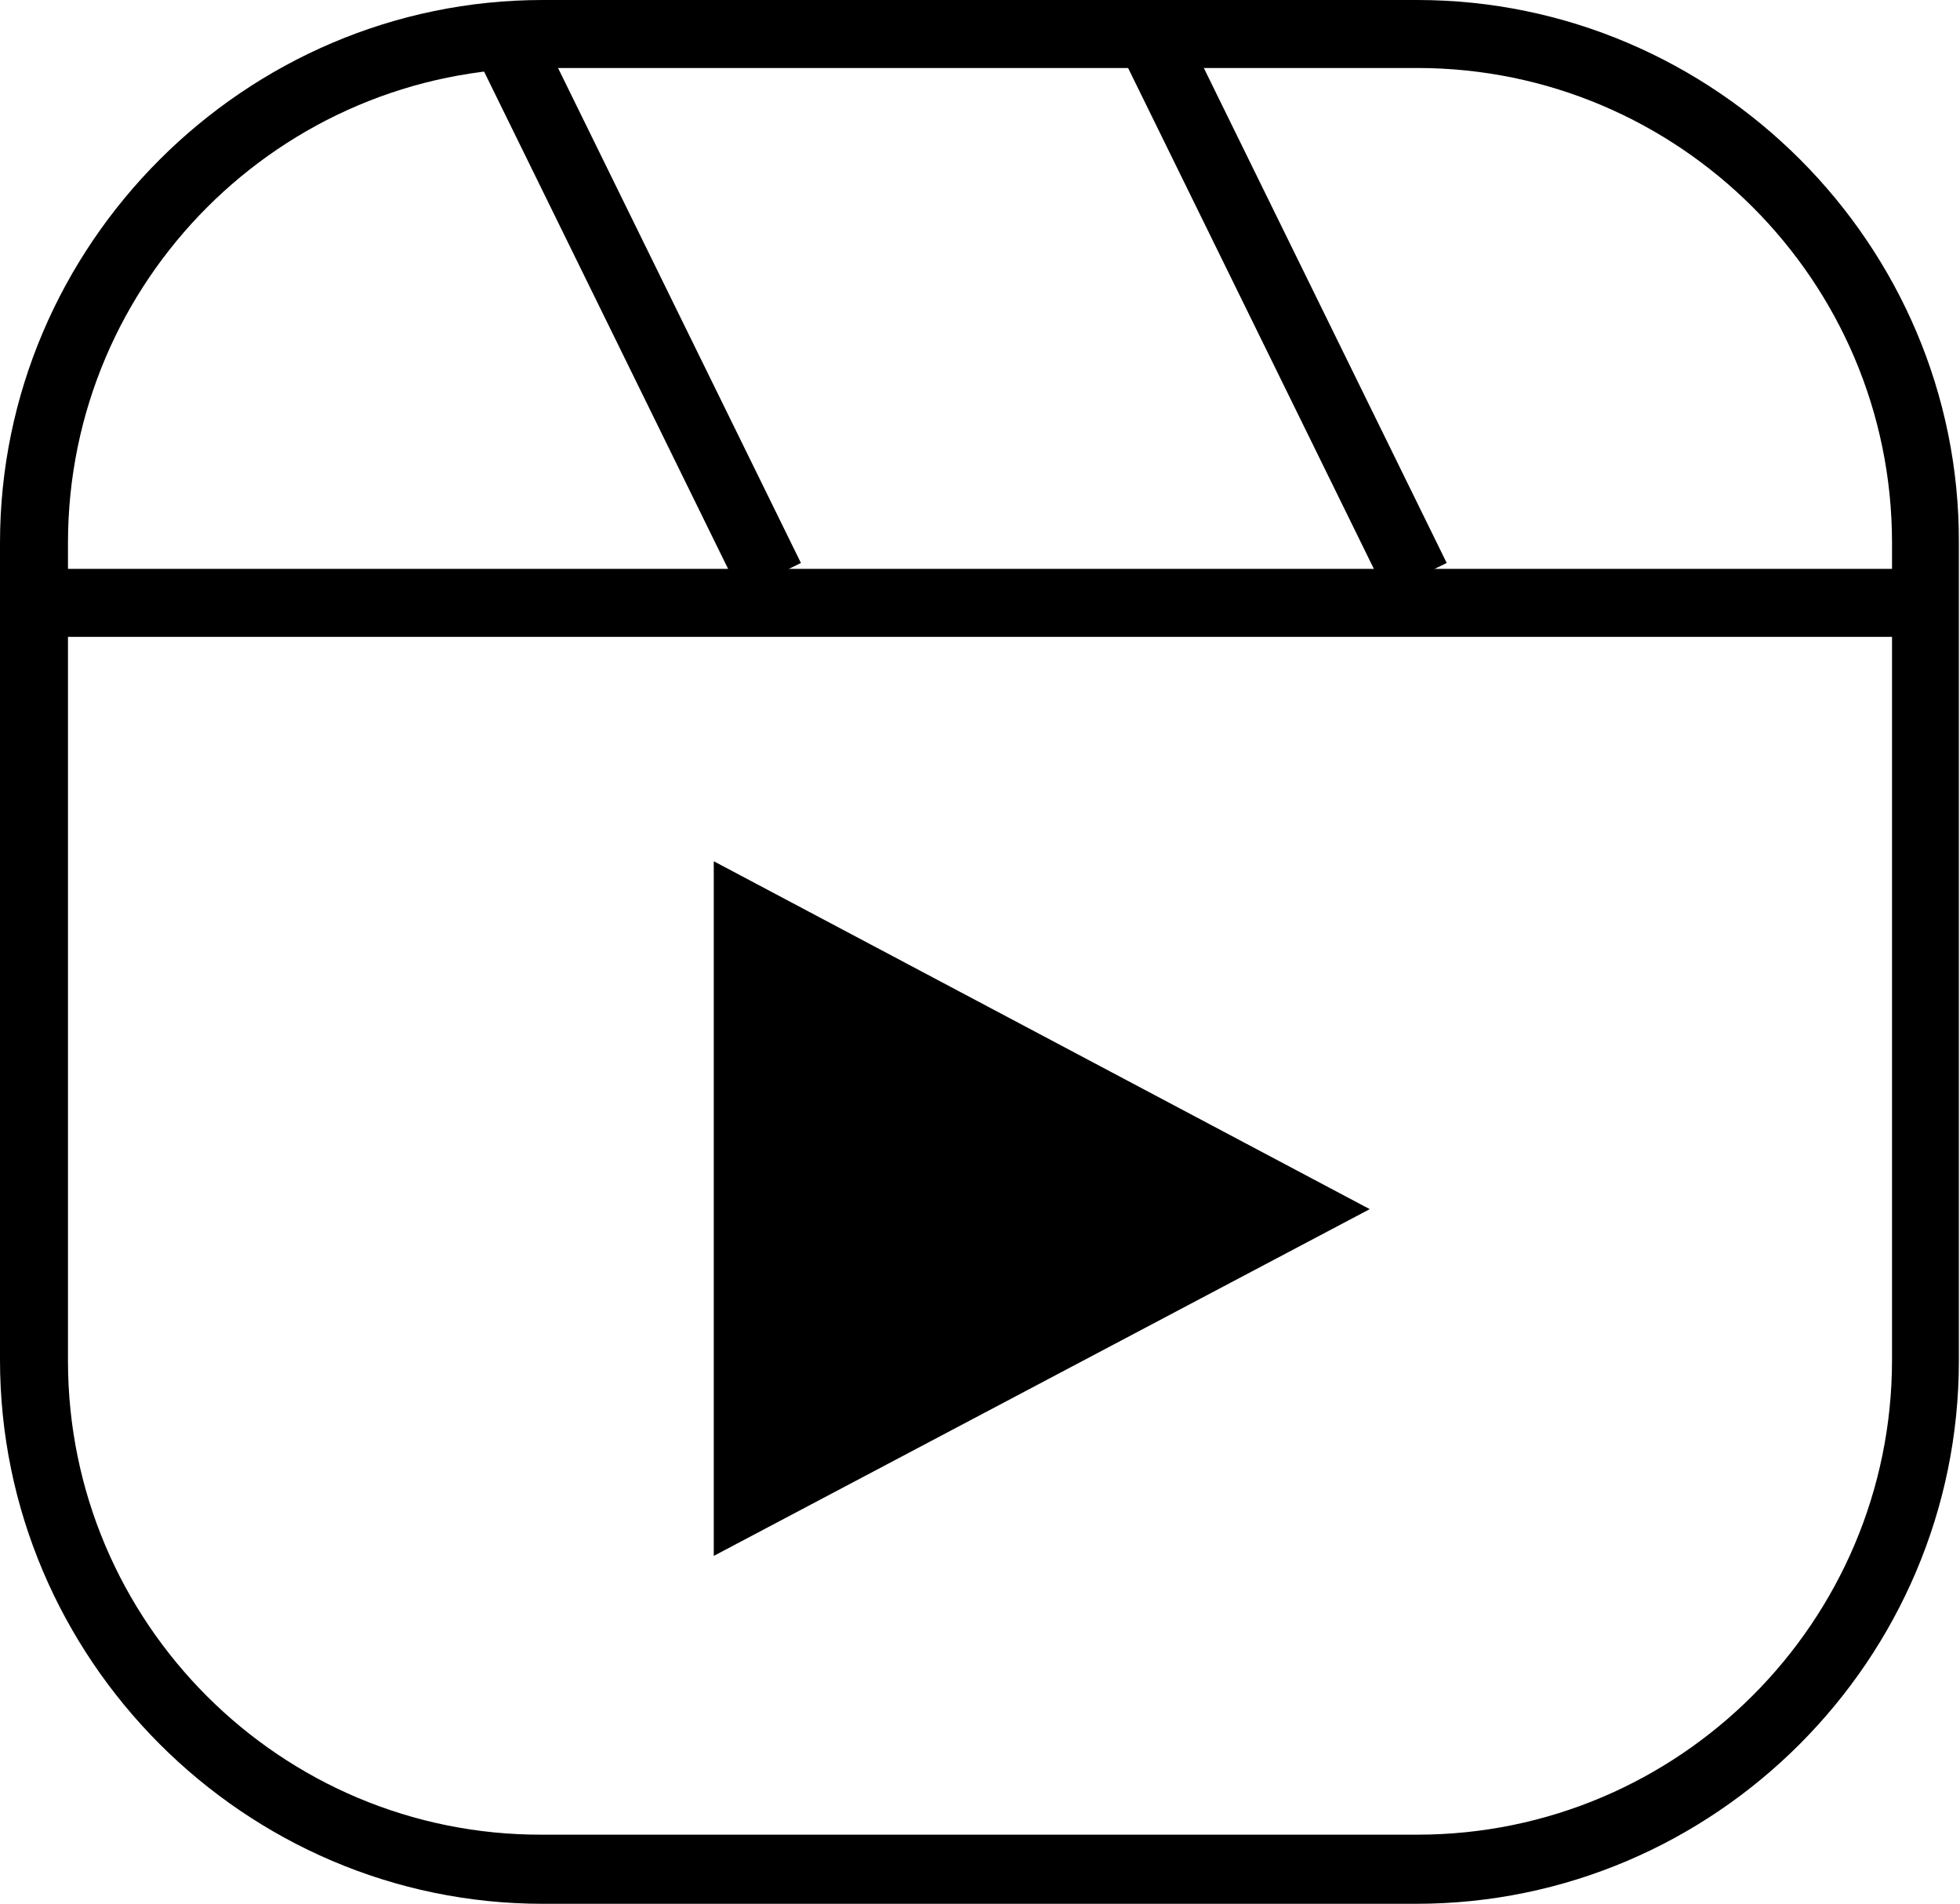
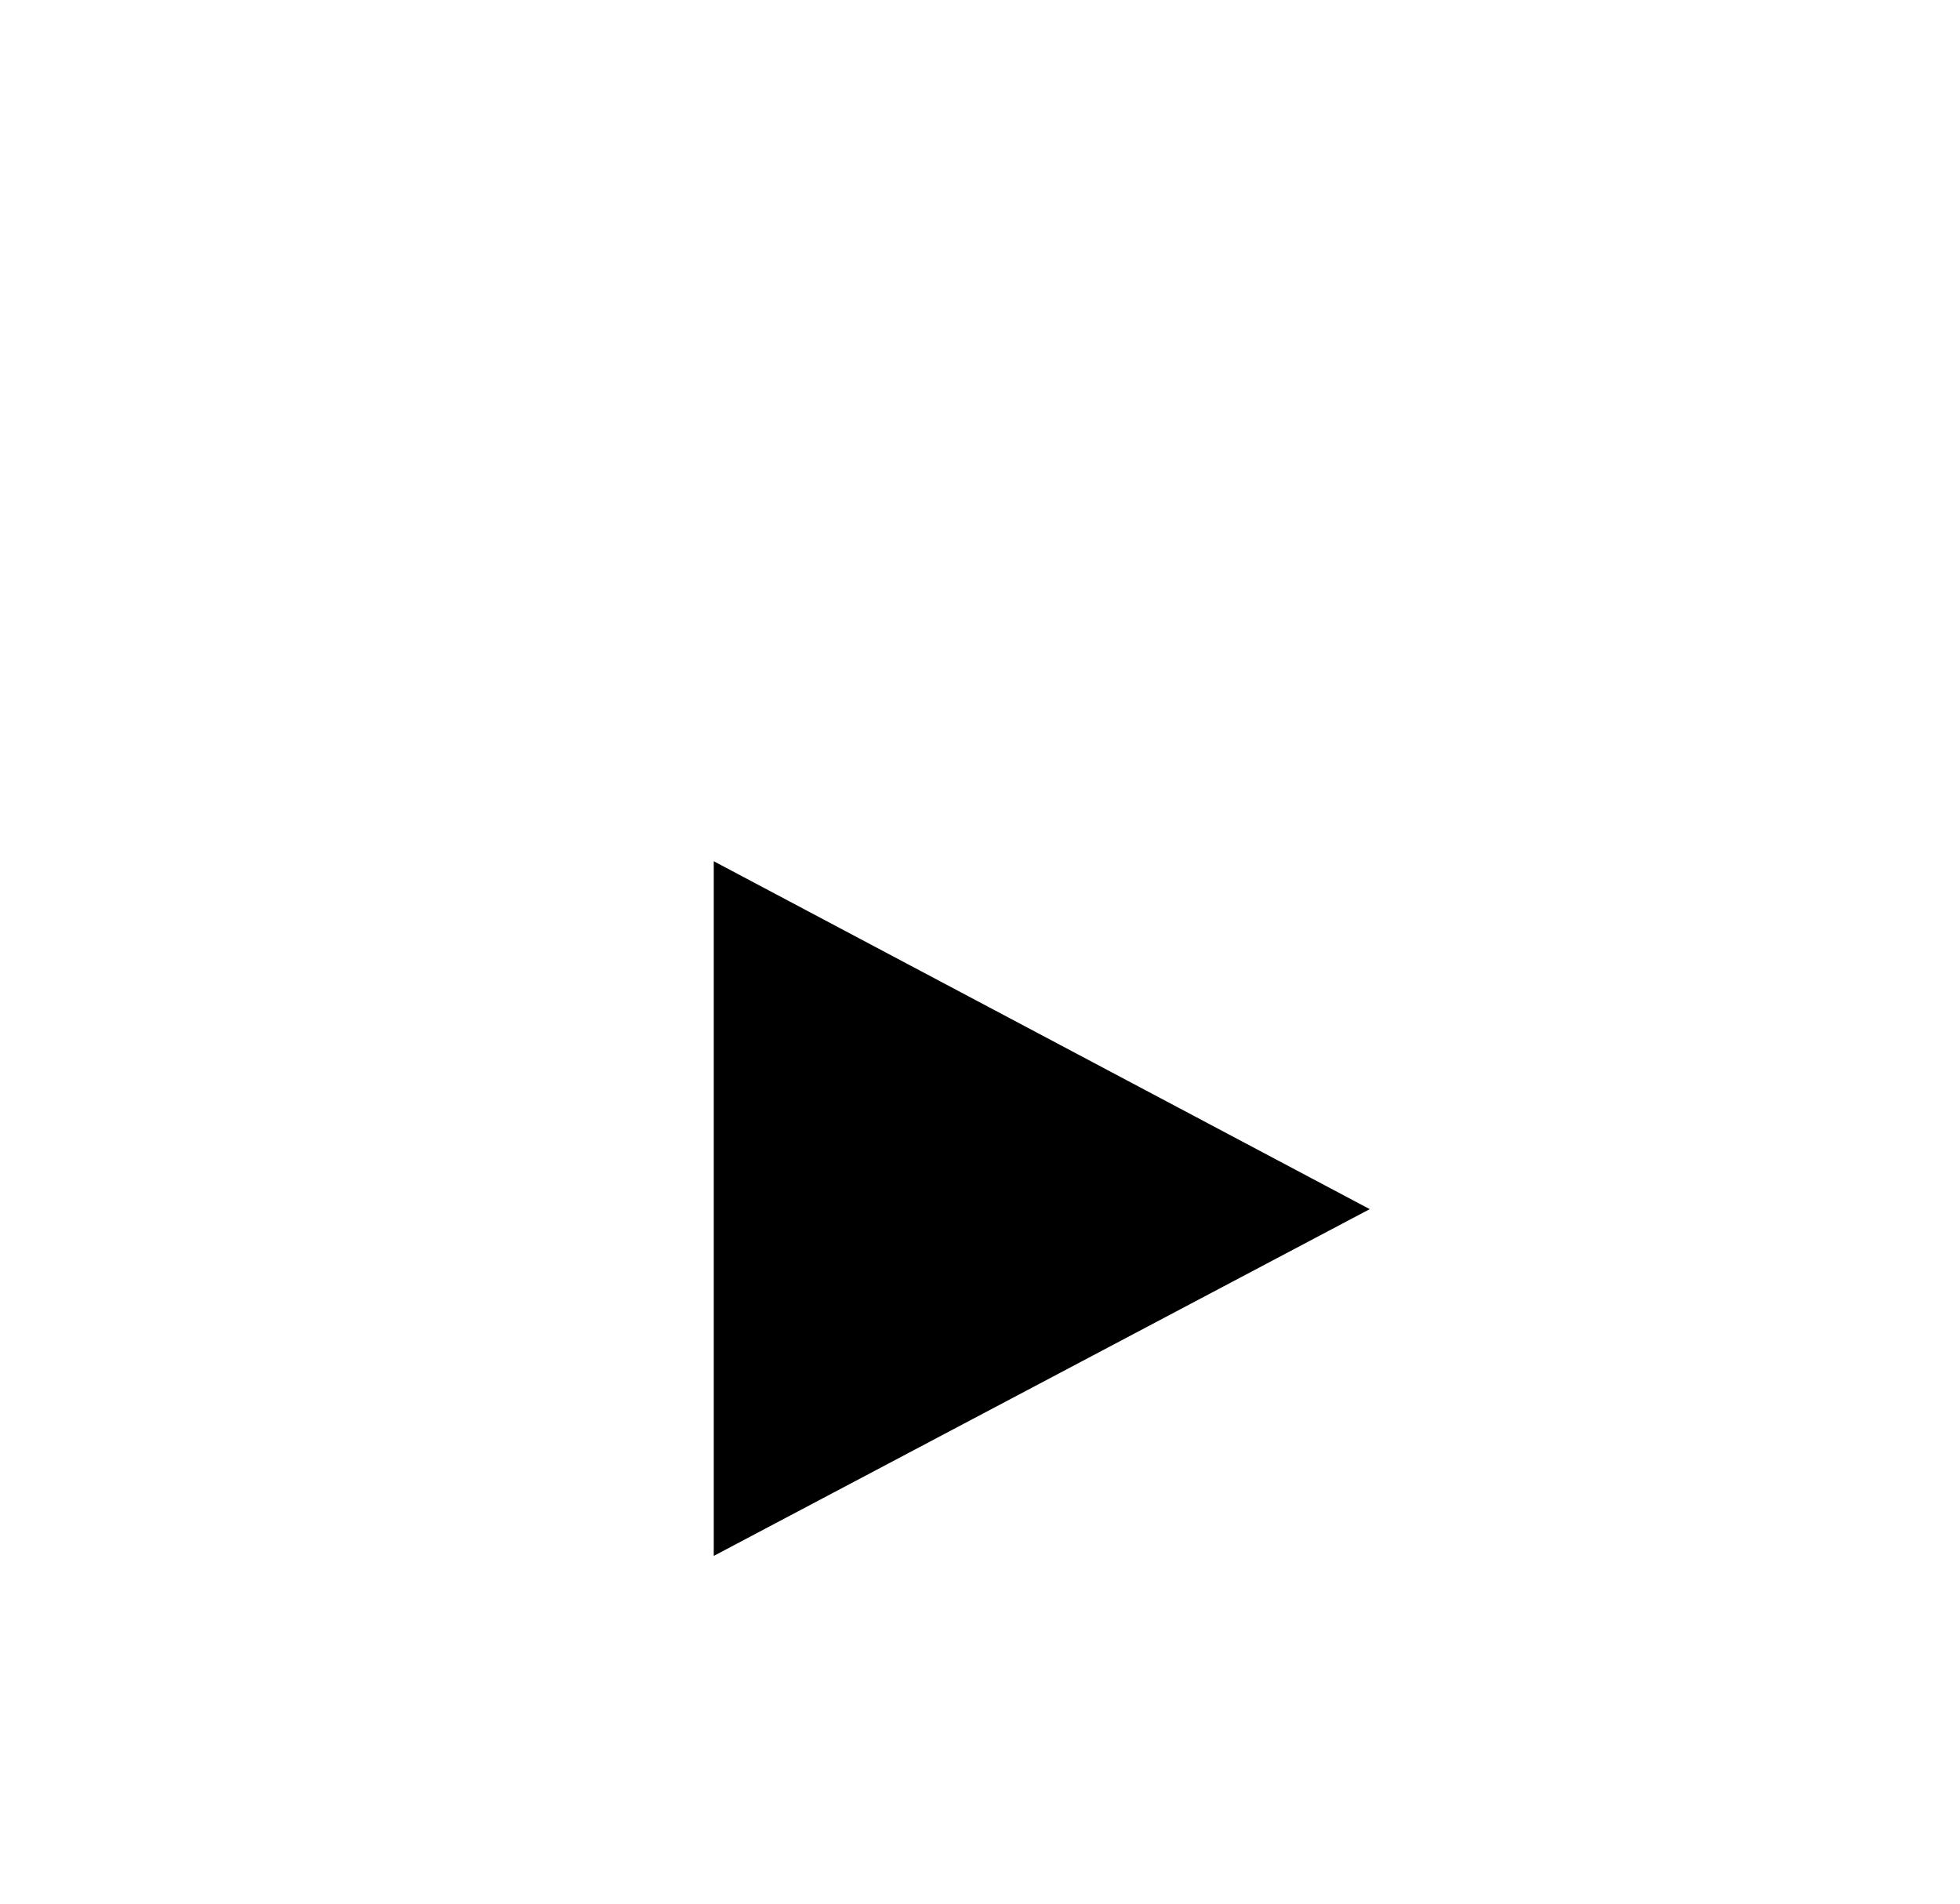
<svg xmlns="http://www.w3.org/2000/svg" height="168.0" preserveAspectRatio="xMidYMid meet" version="1.0" viewBox="0.0 0.0 173.0 168.0" width="173.0" zoomAndPan="magnify">
  <g id="change1_1">
-     <path d="M125.1,6C148.2,6,167,24.8,167,47.9v72.1c0,23.1-18.8,41.9-41.9,41.9H47.9C24.8,162,6,143.2,6,120.1V47.9 C6,24.8,24.8,6,47.9,6H125.1 M125.1,0H47.9C21.6,0,0,21.6,0,47.9v72.1C0,146.4,21.6,168,47.9,168h77.1c26.4,0,47.9-21.6,47.9-47.9 V47.9C173,21.6,151.4,0,125.1,0L125.1,0z" />
-   </g>
+     </g>
  <g id="change1_2">
    <path d="M63 76L63 137.3 120.9 106.7z" />
  </g>
-   <path d="M0 53.2L168.4 53.2" fill="none" stroke="#000" stroke-miterlimit="10" stroke-width="6" />
-   <path d="M44 2.1L68 51" fill="none" stroke="#000" stroke-miterlimit="10" stroke-width="6" />
-   <path d="M101 2.1L125 51" fill="none" stroke="#000" stroke-miterlimit="10" stroke-width="6" />
</svg>